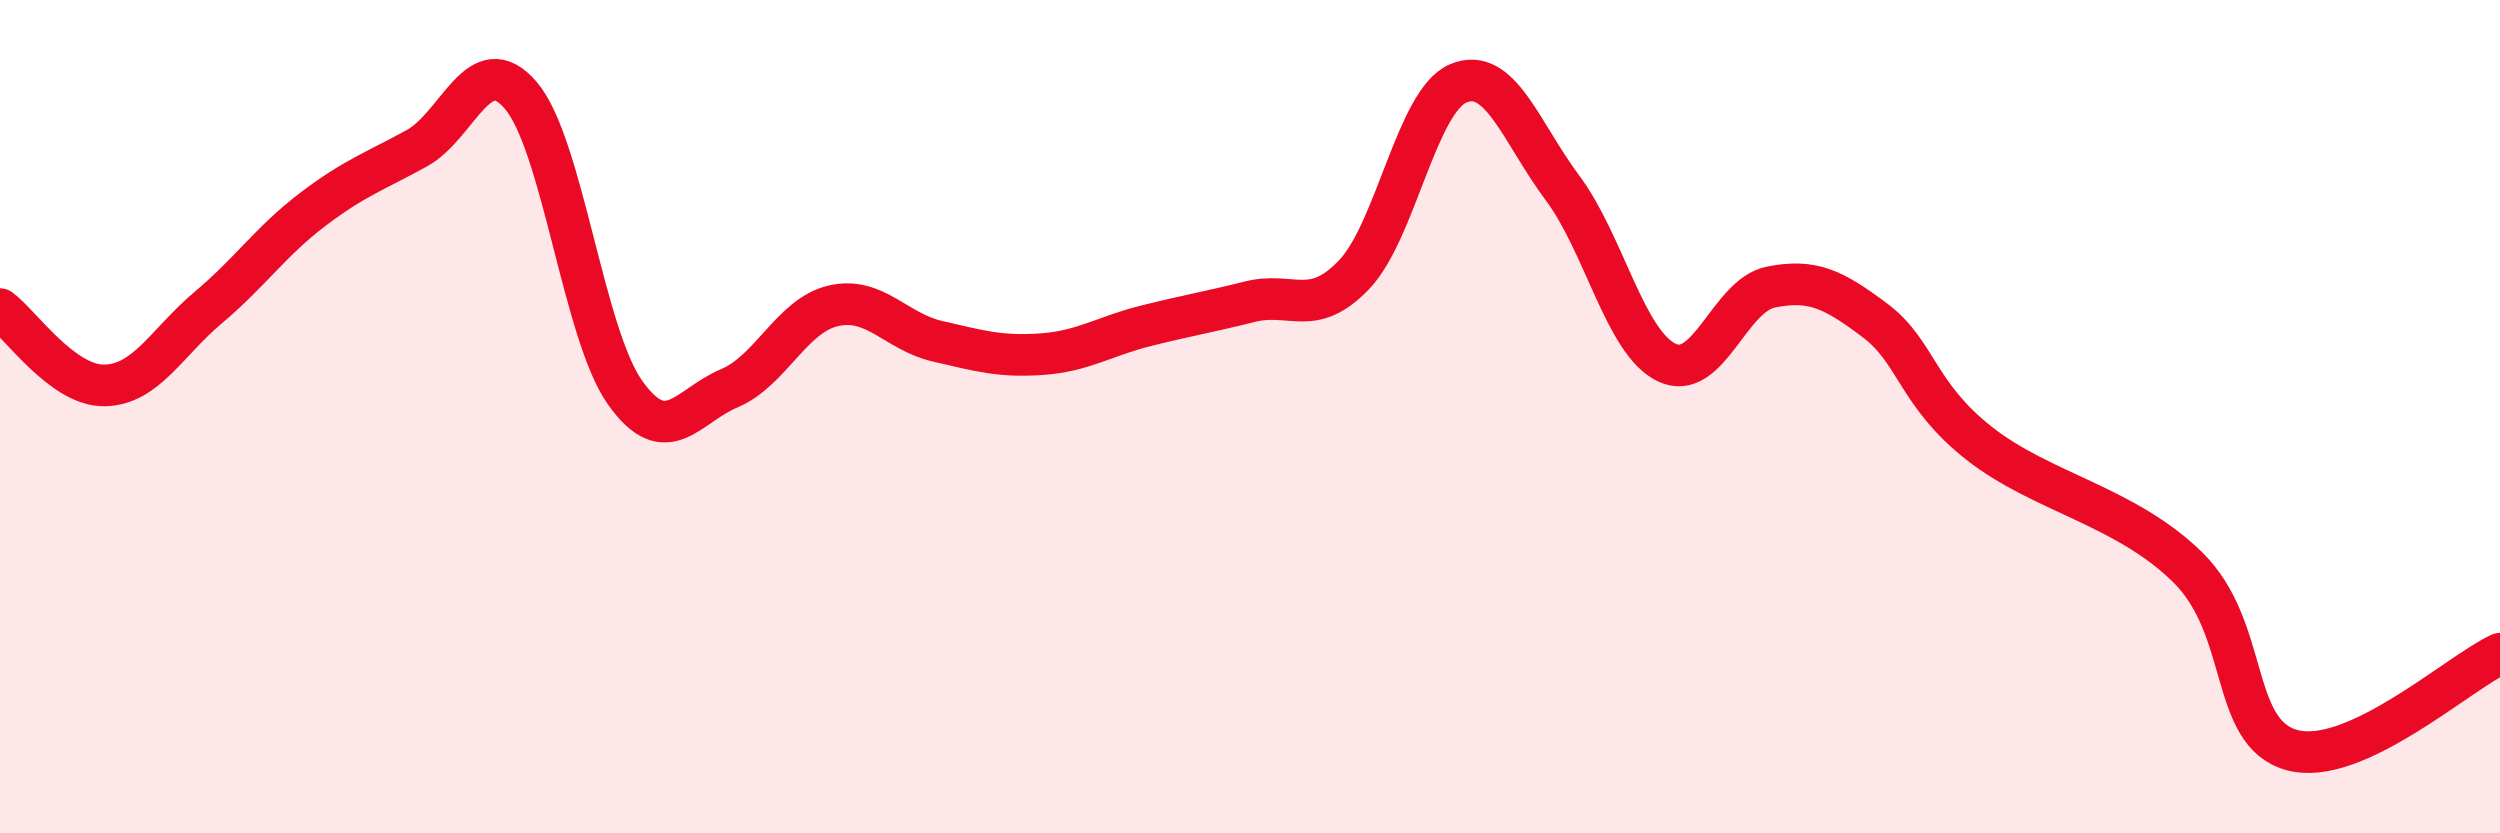
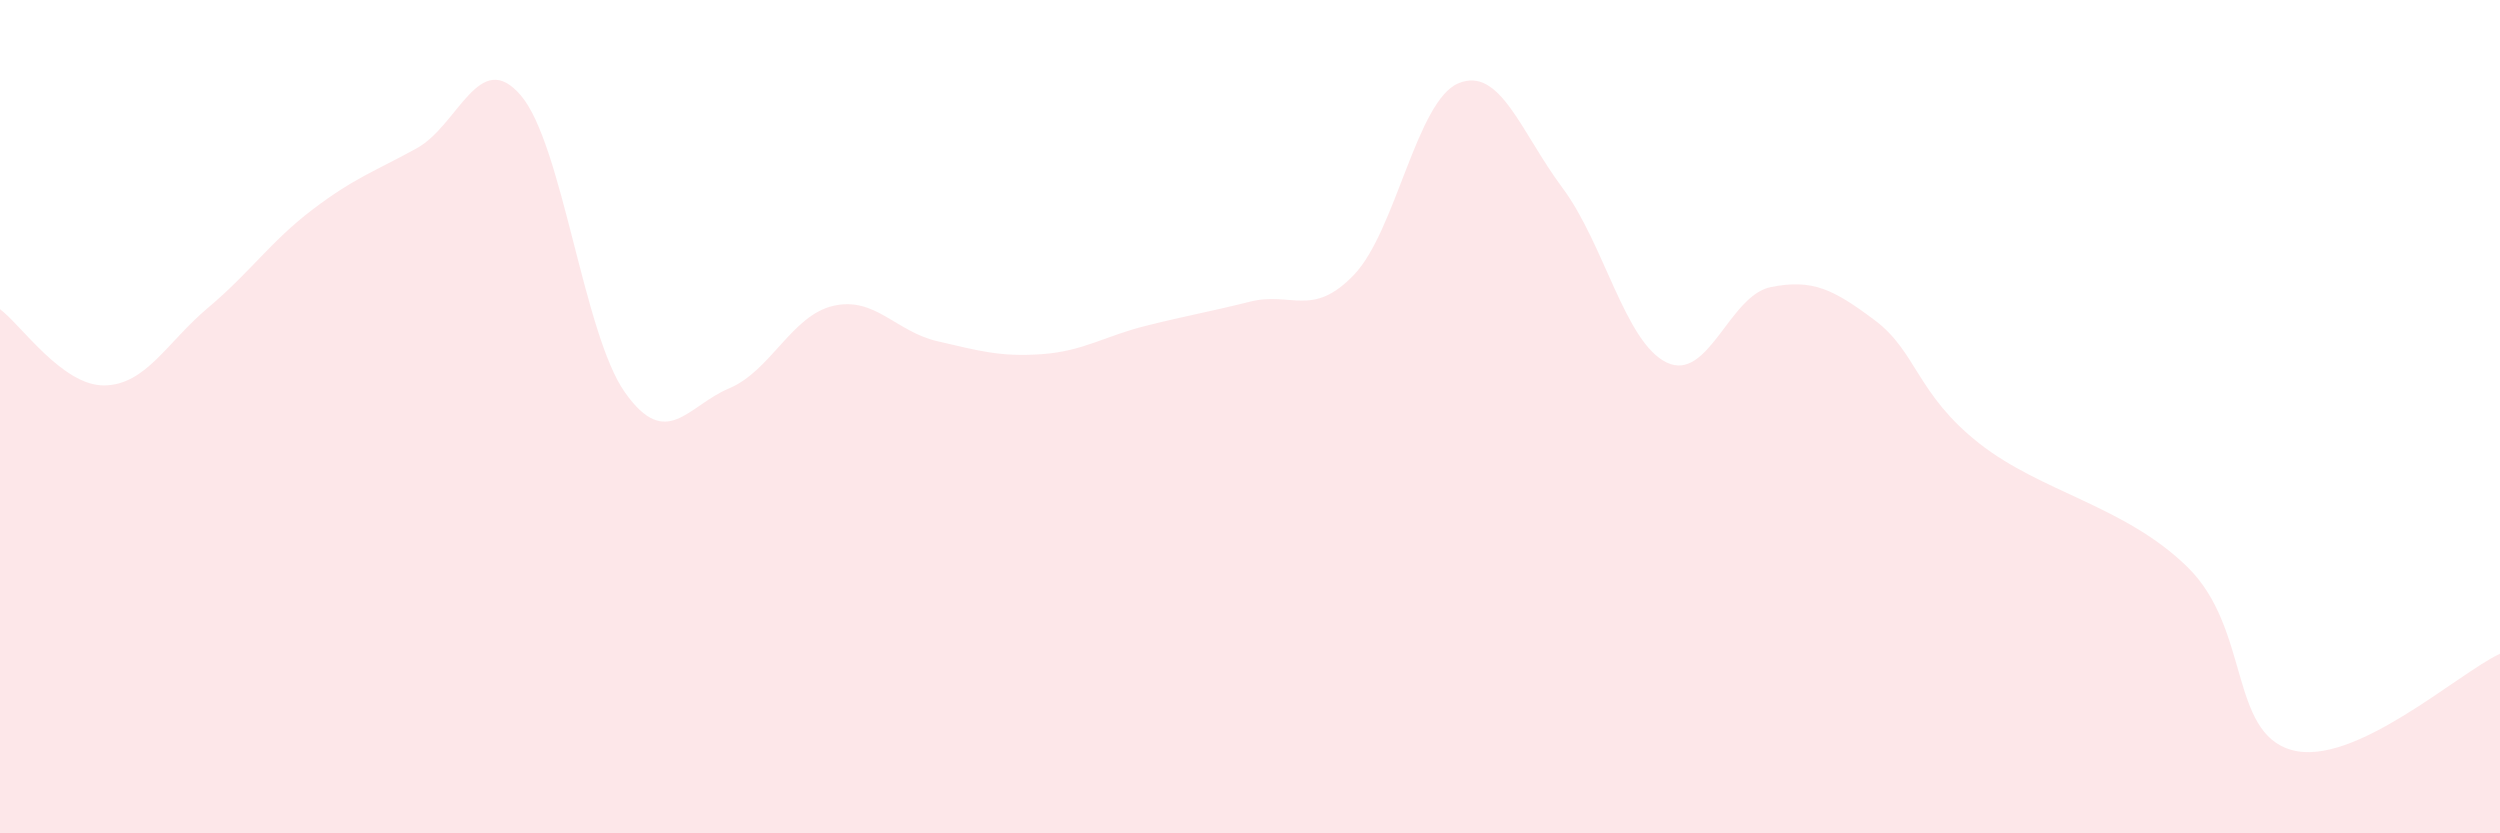
<svg xmlns="http://www.w3.org/2000/svg" width="60" height="20" viewBox="0 0 60 20">
  <path d="M 0,7.42 C 0.5,7.79 1.5,9.26 2.5,9.25 C 3.5,9.24 4,8.22 5,7.38 C 6,6.54 6.5,5.79 7.5,5.03 C 8.5,4.27 9,4.11 10,3.56 C 11,3.01 11.5,1.12 12.5,2.29 C 13.5,3.46 14,8.01 15,9.42 C 16,10.83 16.5,9.74 17.5,9.32 C 18.5,8.9 19,7.57 20,7.34 C 21,7.11 21.5,7.96 22.5,8.19 C 23.5,8.42 24,8.57 25,8.5 C 26,8.43 26.5,8.07 27.5,7.82 C 28.5,7.57 29,7.49 30,7.24 C 31,6.99 31.5,7.64 32.5,6.59 C 33.5,5.54 34,2.42 35,2 C 36,1.58 36.5,3.17 37.5,4.51 C 38.5,5.85 39,8.22 40,8.7 C 41,9.18 41.5,7.09 42.5,6.89 C 43.5,6.69 44,6.94 45,7.69 C 46,8.44 46,9.46 47.5,10.64 C 49,11.82 51,12.14 52.5,13.61 C 54,15.08 53.5,17.58 55,18 C 56.5,18.42 59,16.15 60,15.69L60 20L0 20Z" fill="#EB0A25" opacity="0.1" stroke-linecap="round" stroke-linejoin="round" />
-   <path d="M 0,7.42 C 0.5,7.79 1.5,9.26 2.5,9.25 C 3.5,9.24 4,8.22 5,7.38 C 6,6.54 6.5,5.79 7.5,5.03 C 8.5,4.27 9,4.11 10,3.56 C 11,3.01 11.5,1.12 12.5,2.29 C 13.5,3.46 14,8.01 15,9.42 C 16,10.83 16.5,9.74 17.5,9.32 C 18.5,8.9 19,7.57 20,7.34 C 21,7.11 21.5,7.96 22.5,8.19 C 23.5,8.42 24,8.57 25,8.5 C 26,8.43 26.5,8.07 27.5,7.82 C 28.5,7.57 29,7.49 30,7.24 C 31,6.99 31.5,7.64 32.5,6.59 C 33.5,5.54 34,2.42 35,2 C 36,1.58 36.5,3.17 37.5,4.51 C 38.5,5.85 39,8.22 40,8.7 C 41,9.18 41.5,7.09 42.5,6.89 C 43.5,6.69 44,6.94 45,7.69 C 46,8.44 46,9.46 47.5,10.64 C 49,11.82 51,12.14 52.5,13.61 C 54,15.08 53.5,17.58 55,18 C 56.5,18.42 59,16.15 60,15.69" stroke="#EB0A25" stroke-width="1" fill="none" stroke-linecap="round" stroke-linejoin="round" />
</svg>